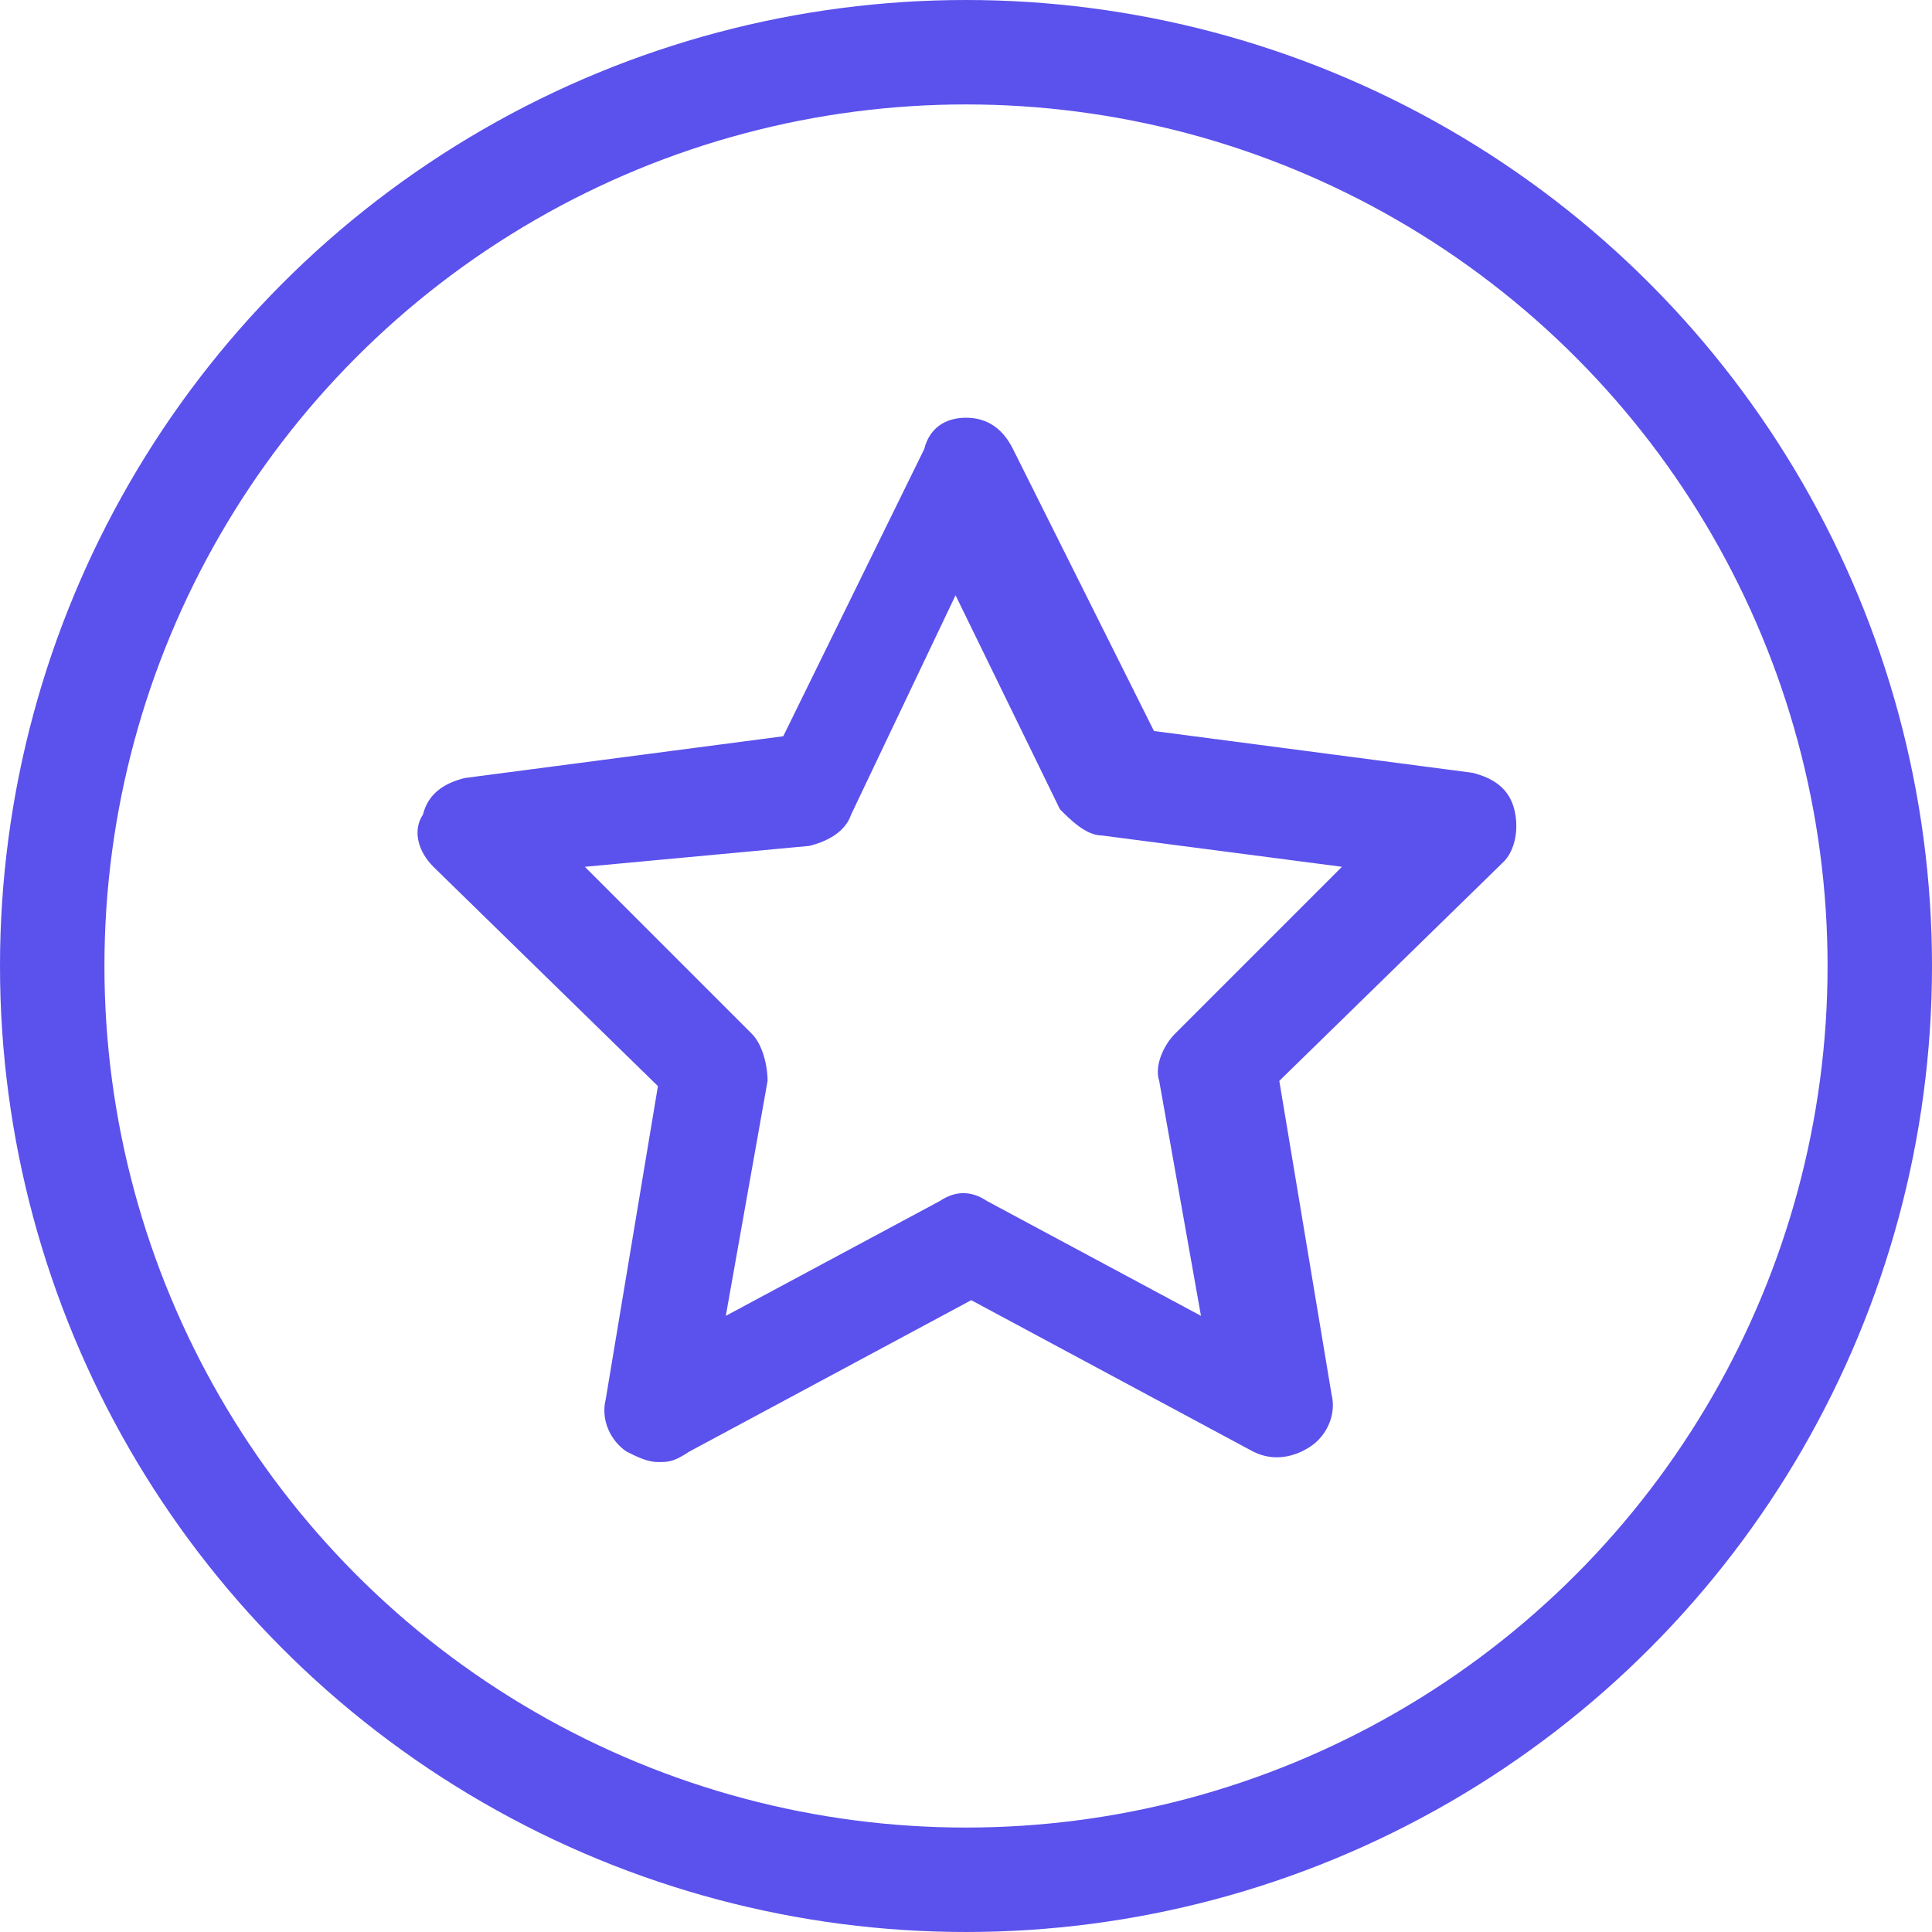
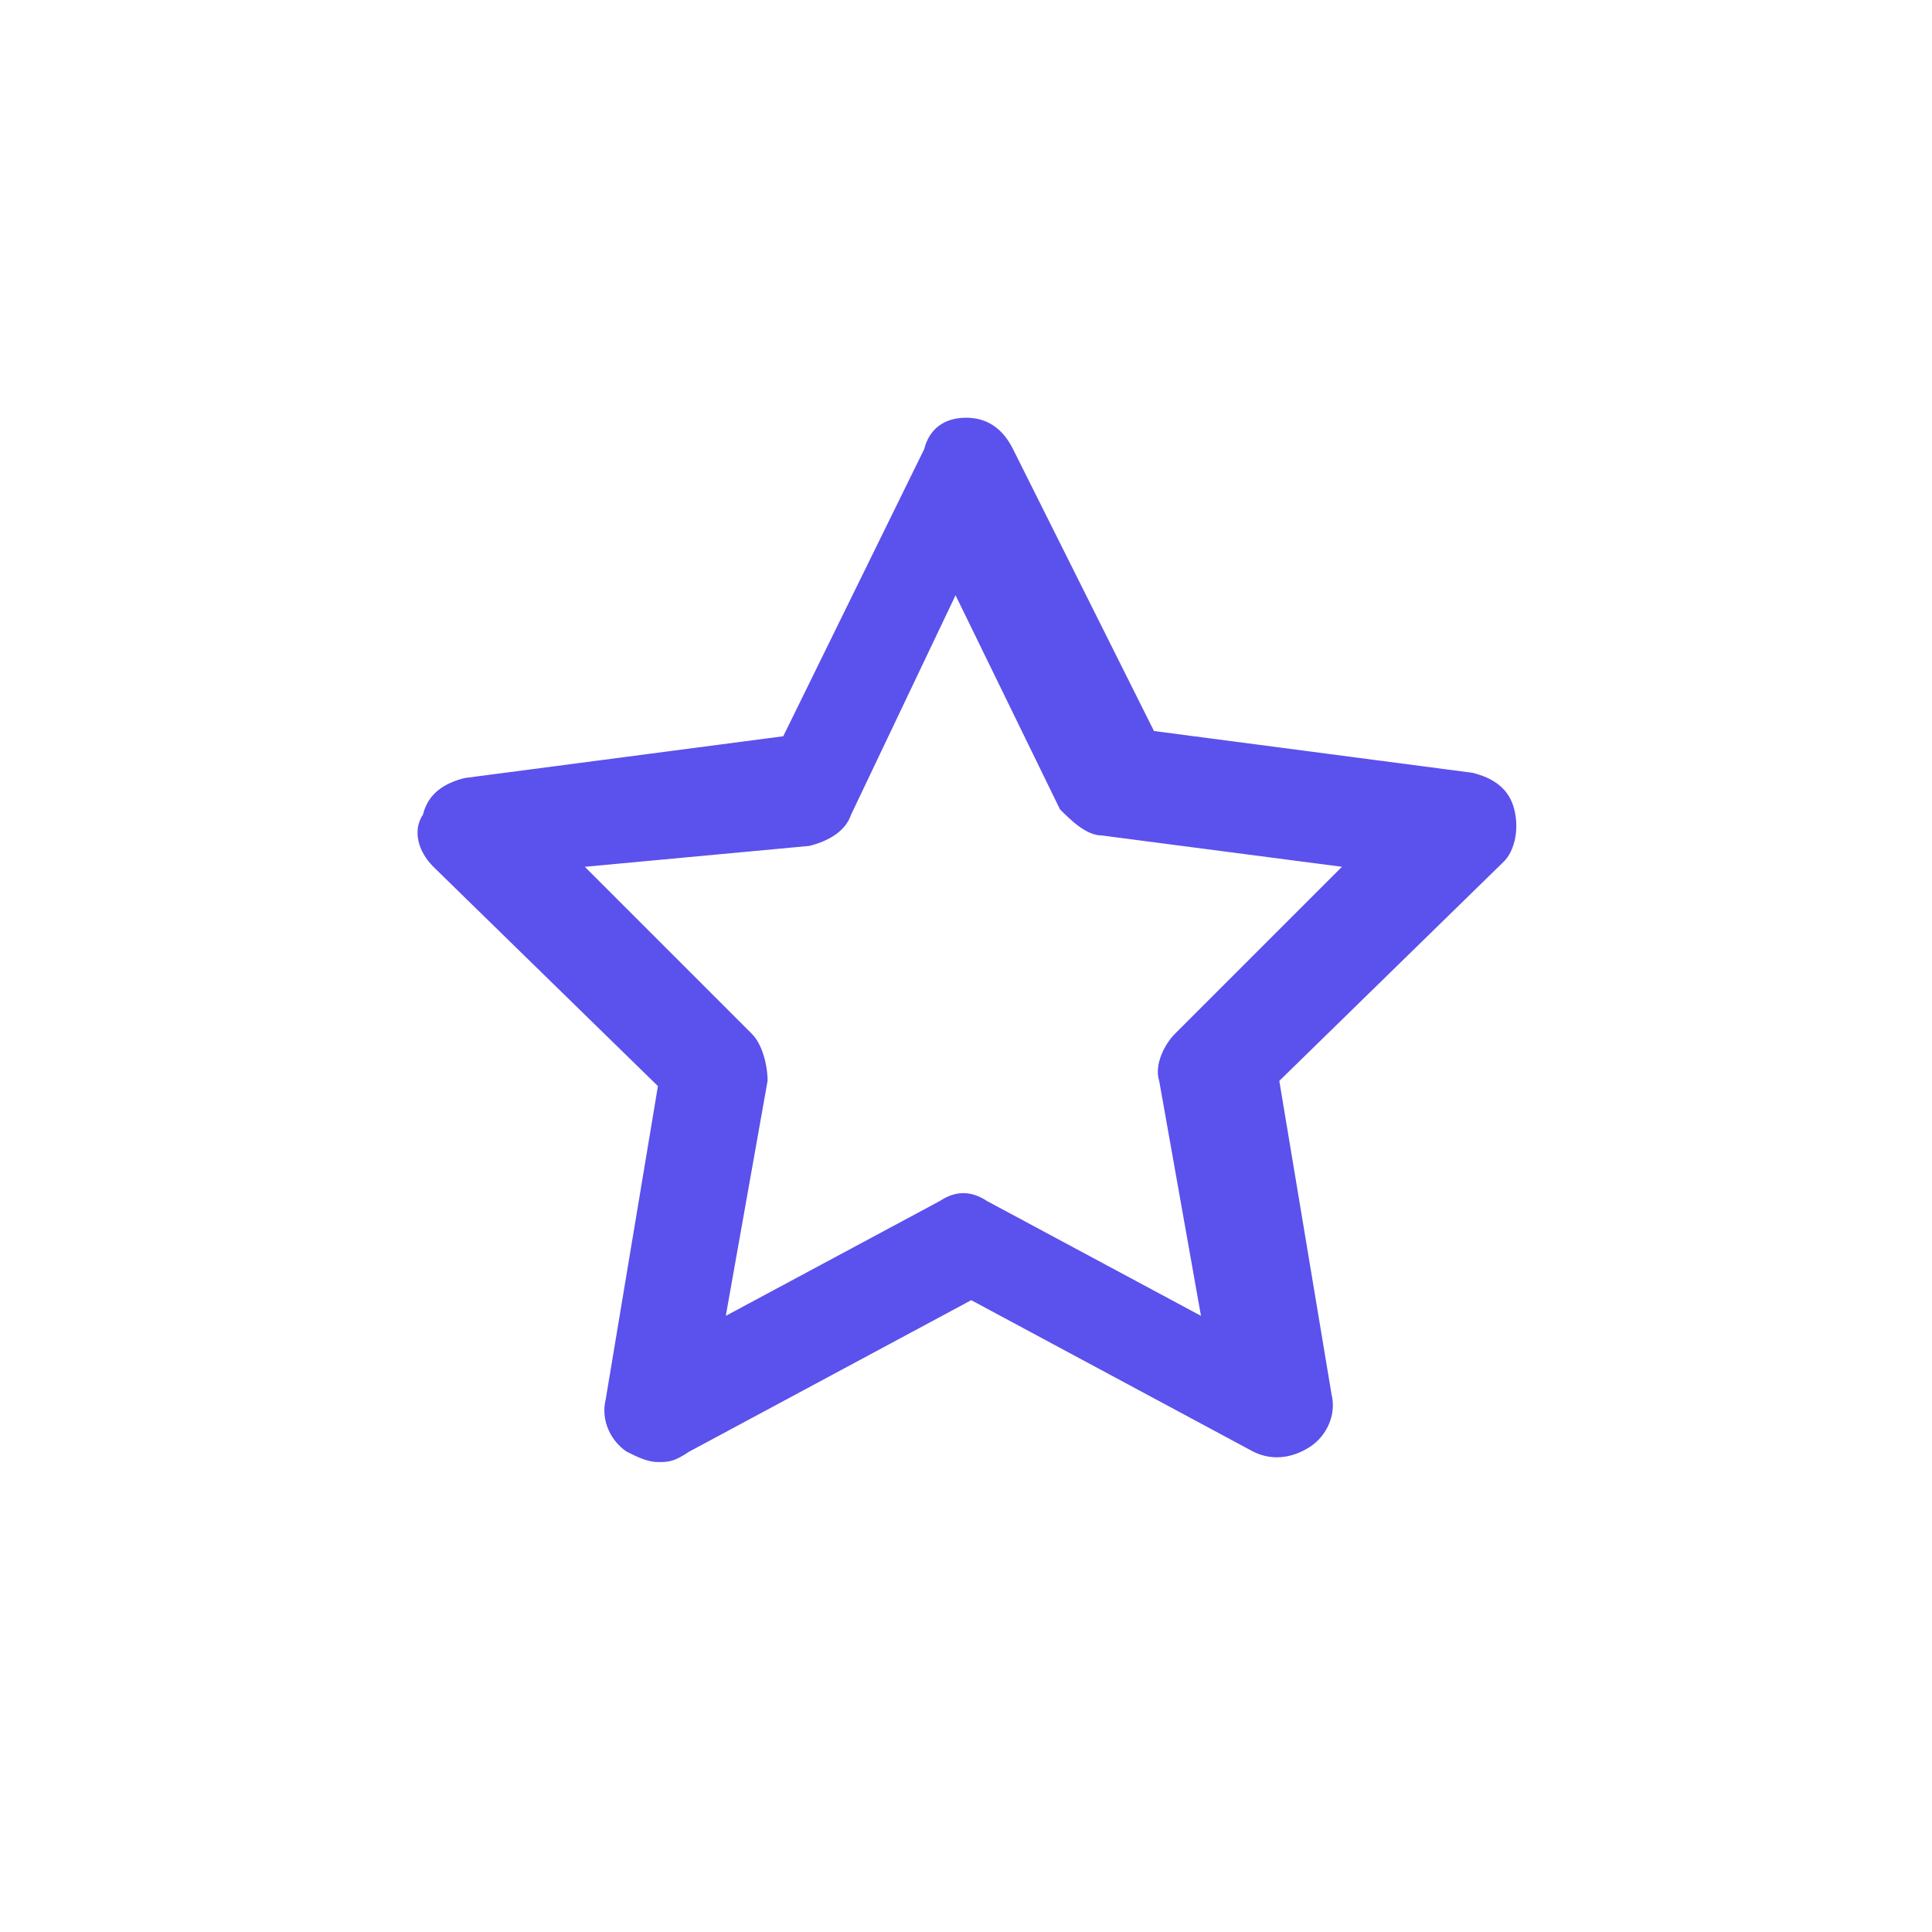
<svg xmlns="http://www.w3.org/2000/svg" version="1.1" id="Ebene_1" x="0px" y="0px" viewBox="0 0 37 37" style="enable-background:new 0 0 37 37;" xml:space="preserve">
  <style type="text/css">
	.st0{fill:none;stroke:#5B51EC;stroke-width:2;}
	.st1{fill:#5B51EC;}
</style>
-   <circle class="st0" cx="18.5" cy="18.5" r="17.5" />
  <path class="st1" d="M12.6,28c-0.2,0-0.4-0.1-0.6-0.2c-0.3-0.2-0.5-0.6-0.4-1l1-6l-4.3-4.2c-0.3-0.3-0.4-0.7-0.2-1  c0.1-0.4,0.4-0.6,0.8-0.7l6.1-0.8l2.7-5.5C17.8,8.2,18.1,8,18.5,8c0.4,0,0.7,0.2,0.9,0.6l2.7,5.4l6.1,0.8c0.4,0.1,0.7,0.3,0.8,0.7  c0.1,0.4,0,0.8-0.2,1l-4.3,4.2l1,6c0.1,0.4-0.1,0.8-0.4,1c-0.3,0.2-0.7,0.3-1.1,0.1l-5.4-2.9l-5.4,2.9C12.9,28,12.8,28,12.6,28z   M11.2,16.6l3.2,3.2c0.2,0.2,0.3,0.6,0.3,0.9l-0.8,4.5l4.1-2.2c0.3-0.2,0.6-0.2,0.9,0l4.1,2.2l-0.8-4.5c-0.1-0.3,0.1-0.7,0.3-0.9  l3.2-3.2l-4.6-0.6c-0.3,0-0.6-0.3-0.8-0.5l-2-4.1l-2,4.2c-0.1,0.3-0.4,0.5-0.8,0.6L11.2,16.6z M15.6,15L15.6,15L15.6,15z" />
</svg>